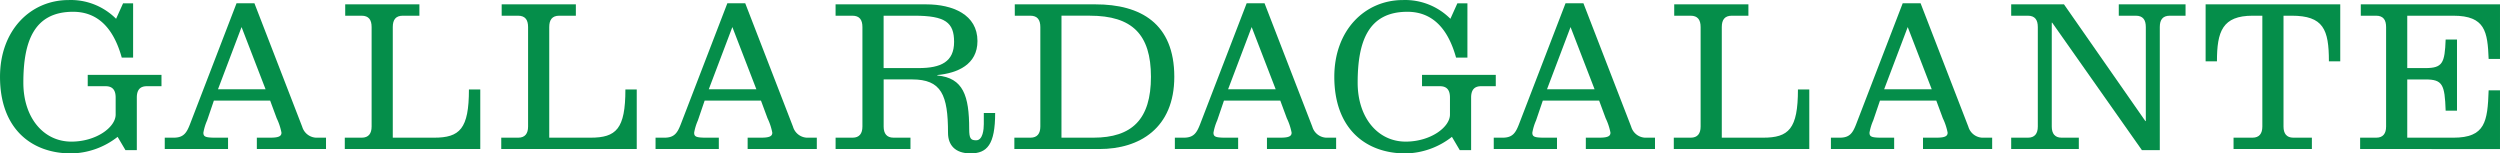
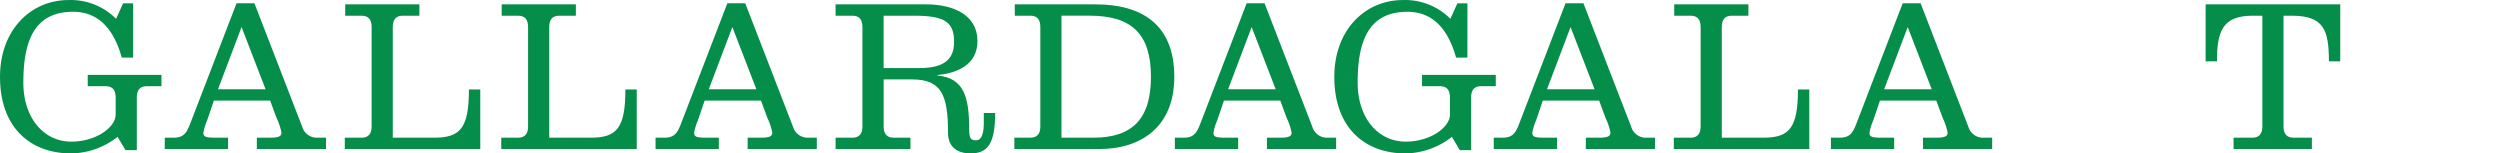
<svg xmlns="http://www.w3.org/2000/svg" width="470.535" height="28.871" viewBox="0 0 470.535 28.871">
  <g id="グループ_2034" data-name="グループ 2034" transform="translate(-475.811 -31180.73)">
    <path id="パス_216" data-name="パス 216" d="M1999.722,1344.475h-2.136c-1.232-4.437-3.737-8.625-9.158-8.625-7.393,0-9.364,5.626-9.364,13.347,0,6.57,3.779,11.089,9.036,11.089,4.682,0,8.337-2.711,8.337-5.093v-3.2c0-1.355-.535-2.136-1.89-2.136h-3.366v-2.135h13.881v2.135h-2.751c-1.355,0-1.89.781-1.89,2.136v9.9h-2.134l-1.479-2.505a14.514,14.514,0,0,1-8.706,3.122c-7.639,0-13.43-4.766-13.43-14.416,0-8.747,5.709-14.455,12.936-14.455a12.038,12.038,0,0,1,8.912,3.531l1.315-2.915h1.889Z" transform="translate(-1498.859 29847.098)" fill="#058e4a" />
    <path id="パス_217" data-name="パス 217" d="M2018.554,1361.861v-2.136h1.684c1.847,0,2.423-.9,3.038-2.464l8.789-22.833h3.368l8.994,23.245a2.864,2.864,0,0,0,2.917,2.052h1.561v2.136h-13.019v-2.136h2.5c1.644,0,2.136-.288,2.136-.944a11.047,11.047,0,0,0-.9-2.71l-1.232-3.326H2027.8l-1.274,3.737a9.9,9.9,0,0,0-.7,2.3c0,.781.41.944,2.381.944h2.259v2.136Zm14.456-22.957-4.435,11.705h8.953Z" transform="translate(-1511.734 29846.918)" fill="#058e4a" />
    <path id="パス_218" data-name="パス 218" d="M2062.279,1361.92v-2.136h3.2c1.273,0,1.849-.78,1.849-2.093v-18.728c0-1.355-.534-2.136-1.89-2.136h-3.079v-2.136h13.963v2.136H2073.2c-1.355,0-1.888.781-1.888,2.136v20.821h7.761c4.846,0,6.572-1.642,6.572-9.076h2.135v11.212Z" transform="translate(-1521.574 29846.859)" fill="#058e4a" />
    <path id="パス_219" data-name="パス 219" d="M2100.279,1361.92v-2.136h3.2c1.273,0,1.849-.78,1.849-2.093v-18.728c0-1.355-.535-2.136-1.891-2.136h-3.079v-2.136h13.963v2.136H2111.2c-1.355,0-1.889.781-1.889,2.136v20.821h7.762c4.846,0,6.571-1.642,6.571-9.076h2.135v11.212Z" transform="translate(-1530.125 29846.859)" fill="#058e4a" />
    <path id="パス_220" data-name="パス 220" d="M2138.65,1359.784h3.2c1.273,0,1.849-.78,1.849-2.093v-18.728c0-1.355-.534-2.136-1.89-2.136h-3.162v-2.136H2155.7c5.009,0,9.651,1.931,9.651,6.9,0,4.435-3.738,6.037-7.557,6.405v.082c4.887.453,6,3.82,6,10.062,0,1.807.287,2.136,1.313,2.136,1.274,0,1.438-2.095,1.438-3.039v-2.095h2.136c0,5.957-1.52,7.6-4.642,7.6-2.915,0-4.23-1.6-4.23-3.862,0-7.146-1.231-10.061-6.776-10.061h-5.338v8.871c0,1.313.575,2.093,1.847,2.093h3.2v2.136H2138.65Zm9.037-13.1h6.612c4.189,0,6.653-1.191,6.653-4.928,0-3.656-1.643-4.929-7.475-4.929h-5.79Z" transform="translate(-1505.568 29846.859)" fill="#058e4a" />
    <path id="パス_221" data-name="パス 221" d="M2182.141,1334.691h15.2c8.46,0,14.826,3.574,14.826,13.635,0,9.651-6.529,13.594-14.086,13.594h-16.017v-2.136h3.039c1.273,0,1.849-.78,1.849-2.093v-18.728c0-1.355-.534-2.136-1.889-2.136h-2.916Zm8.789,25.093h6c7.311,0,10.842-3.49,10.842-11.458s-3.531-11.5-11.5-11.5h-5.339Z" transform="translate(-1515.336 29846.859)" fill="#058e4a" />
    <path id="パス_222" data-name="パス 222" d="M2226.207,1361.861v-2.136h1.684c1.848,0,2.423-.9,3.039-2.464l8.79-22.833h3.367l8.995,23.245a2.862,2.862,0,0,0,2.916,2.052h1.561v2.136h-13.019v-2.136h2.505c1.643,0,2.136-.288,2.136-.944a11.076,11.076,0,0,0-.9-2.71l-1.233-3.326h-10.6l-1.274,3.737a9.933,9.933,0,0,0-.7,2.3c0,.781.41.944,2.382.944h2.26v2.136Zm14.456-22.957-4.435,11.705h8.953Z" transform="translate(-1529.27 29846.918)" fill="#058e4a" />
    <path id="パス_266" data-name="パス 266" d="M2226.207,1361.861v-2.136h1.684c1.848,0,2.423-.9,3.039-2.464l8.79-22.833h3.367l8.995,23.245a2.862,2.862,0,0,0,2.916,2.052h1.561v2.136h-13.019v-2.136h2.505c1.643,0,2.136-.288,2.136-.944a11.076,11.076,0,0,0-.9-2.71l-1.233-3.326h-10.6l-1.274,3.737a9.933,9.933,0,0,0-.7,2.3c0,.781.41.944,2.382.944h2.26v2.136Zm14.456-22.957-4.435,11.705h8.953Z" transform="translate(-1627.012 29846.918)" fill="#058e4a" />
-     <path id="パス_223" data-name="パス 223" d="M2295.144,1344.475h-2.136c-1.232-4.437-3.737-8.625-9.158-8.625-7.392,0-9.364,5.626-9.364,13.347,0,6.57,3.778,11.089,9.035,11.089,4.683,0,8.338-2.711,8.338-5.093v-3.2c0-1.355-.534-2.136-1.89-2.136H2286.6v-2.135h13.882v2.135h-2.752c-1.354,0-1.889.781-1.889,2.136v9.9h-2.135l-1.478-2.505a14.518,14.518,0,0,1-8.707,3.122c-7.639,0-13.429-4.766-13.429-14.416,0-8.747,5.708-14.455,12.937-14.455a12.042,12.042,0,0,1,8.912,3.531l1.314-2.915h1.89Z" transform="translate(-1543.145 29847.098)" fill="#058e4a" />
+     <path id="パス_223" data-name="パス 223" d="M2295.144,1344.475h-2.136c-1.232-4.437-3.737-8.625-9.158-8.625-7.392,0-9.364,5.626-9.364,13.347,0,6.57,3.778,11.089,9.035,11.089,4.683,0,8.338-2.711,8.338-5.093v-3.2c0-1.355-.534-2.136-1.89-2.136H2286.6v-2.135h13.882v2.135h-2.752c-1.354,0-1.889.781-1.889,2.136v9.9h-2.135l-1.478-2.505a14.518,14.518,0,0,1-8.707,3.122c-7.639,0-13.429-4.766-13.429-14.416,0-8.747,5.708-14.455,12.937-14.455a12.042,12.042,0,0,1,8.912,3.531l1.314-2.915h1.89" transform="translate(-1543.145 29847.098)" fill="#058e4a" />
    <path id="パス_224" data-name="パス 224" d="M2313.976,1361.861v-2.136h1.683c1.848,0,2.423-.9,3.039-2.464l8.788-22.833h3.368l8.994,23.245a2.863,2.863,0,0,0,2.916,2.052h1.561v2.136h-13.019v-2.136h2.5c1.643,0,2.136-.288,2.136-.944a11.029,11.029,0,0,0-.9-2.71l-1.232-3.326h-10.6l-1.272,3.737a9.9,9.9,0,0,0-.7,2.3c0,.781.412.944,2.382.944h2.259v2.136Zm14.456-22.957L2324,1350.609h8.953Z" transform="translate(-1557.02 29846.918)" fill="#058e4a" />
    <path id="パス_225" data-name="パス 225" d="M2357.7,1361.92v-2.136h3.2c1.273,0,1.848-.78,1.848-2.093v-18.728c0-1.355-.535-2.136-1.889-2.136h-3.08v-2.136h13.963v2.136h-3.121c-1.356,0-1.889.781-1.889,2.136v20.821h7.762c4.846,0,6.571-1.642,6.571-9.076h2.135v11.212Z" transform="translate(-1566.857 29846.859)" fill="#058e4a" />
    <path id="パス_226" data-name="パス 226" d="M2395.859,1361.861v-2.136h1.684c1.848,0,2.423-.9,3.039-2.464l8.788-22.833h3.368l8.993,23.245a2.863,2.863,0,0,0,2.917,2.052h1.56v2.136h-13.018v-2.136h2.5c1.643,0,2.135-.288,2.135-.944a11.067,11.067,0,0,0-.9-2.71l-1.232-3.326h-10.6l-1.272,3.737a9.858,9.858,0,0,0-.7,2.3c0,.781.412.944,2.382.944h2.259v2.136Zm14.457-22.957-4.436,11.705h8.953Z" transform="translate(-1575.444 29846.918)" fill="#058e4a" />
-     <path id="パス_227" data-name="パス 227" d="M2447.36,1338.141h-.083v19.55c0,1.313.575,2.093,1.849,2.093h3.244v2.136h-12.73v-2.136h3.162c1.273,0,1.849-.78,1.849-2.093v-18.728c0-1.355-.535-2.136-1.89-2.136h-3.12v-2.136h9.938l15.318,21.972h.082v-17.7c0-1.355-.534-2.136-1.889-2.136h-3.2v-2.136h12.567v2.136H2469.5c-1.356,0-1.89.781-1.89,2.136v23.164h-3.367Z" transform="translate(-1585.295 29846.859)" fill="#058e4a" />
    <path id="パス_228" data-name="パス 228" d="M2486.86,1345.411v-10.72H2512.2v10.72h-2.136c0-6-1.027-8.584-7.024-8.584h-1.519v20.864c0,1.313.576,2.093,1.848,2.093h3.491v2.136h-14.743v-2.136h3.572c1.272,0,1.848-.78,1.848-2.093v-20.864h-1.807c-5.709,0-6.736,2.958-6.736,8.584Z" transform="translate(-1595.921 29846.859)" fill="#058e4a" />
-     <path id="パス_229" data-name="パス 229" d="M2524.384,1361.92v-2.136h3.039c1.273,0,1.848-.78,1.848-2.093v-18.728c0-1.355-.534-2.136-1.889-2.136h-2.875v-2.136h26.2v10.267h-2.136c-.206-5.091-.616-8.131-6.653-8.131h-8.666v9.857h3.408c3.245,0,3.655-.945,3.819-5.379h2.136v13.388h-2.136c-.164-4.928-.574-5.873-3.819-5.873h-3.408v10.964h8.666c6.037,0,6.447-3.038,6.653-8.911h2.136v11.047Z" transform="translate(-1604.364 29846.859)" fill="#058e4a" />
  </g>
</svg>